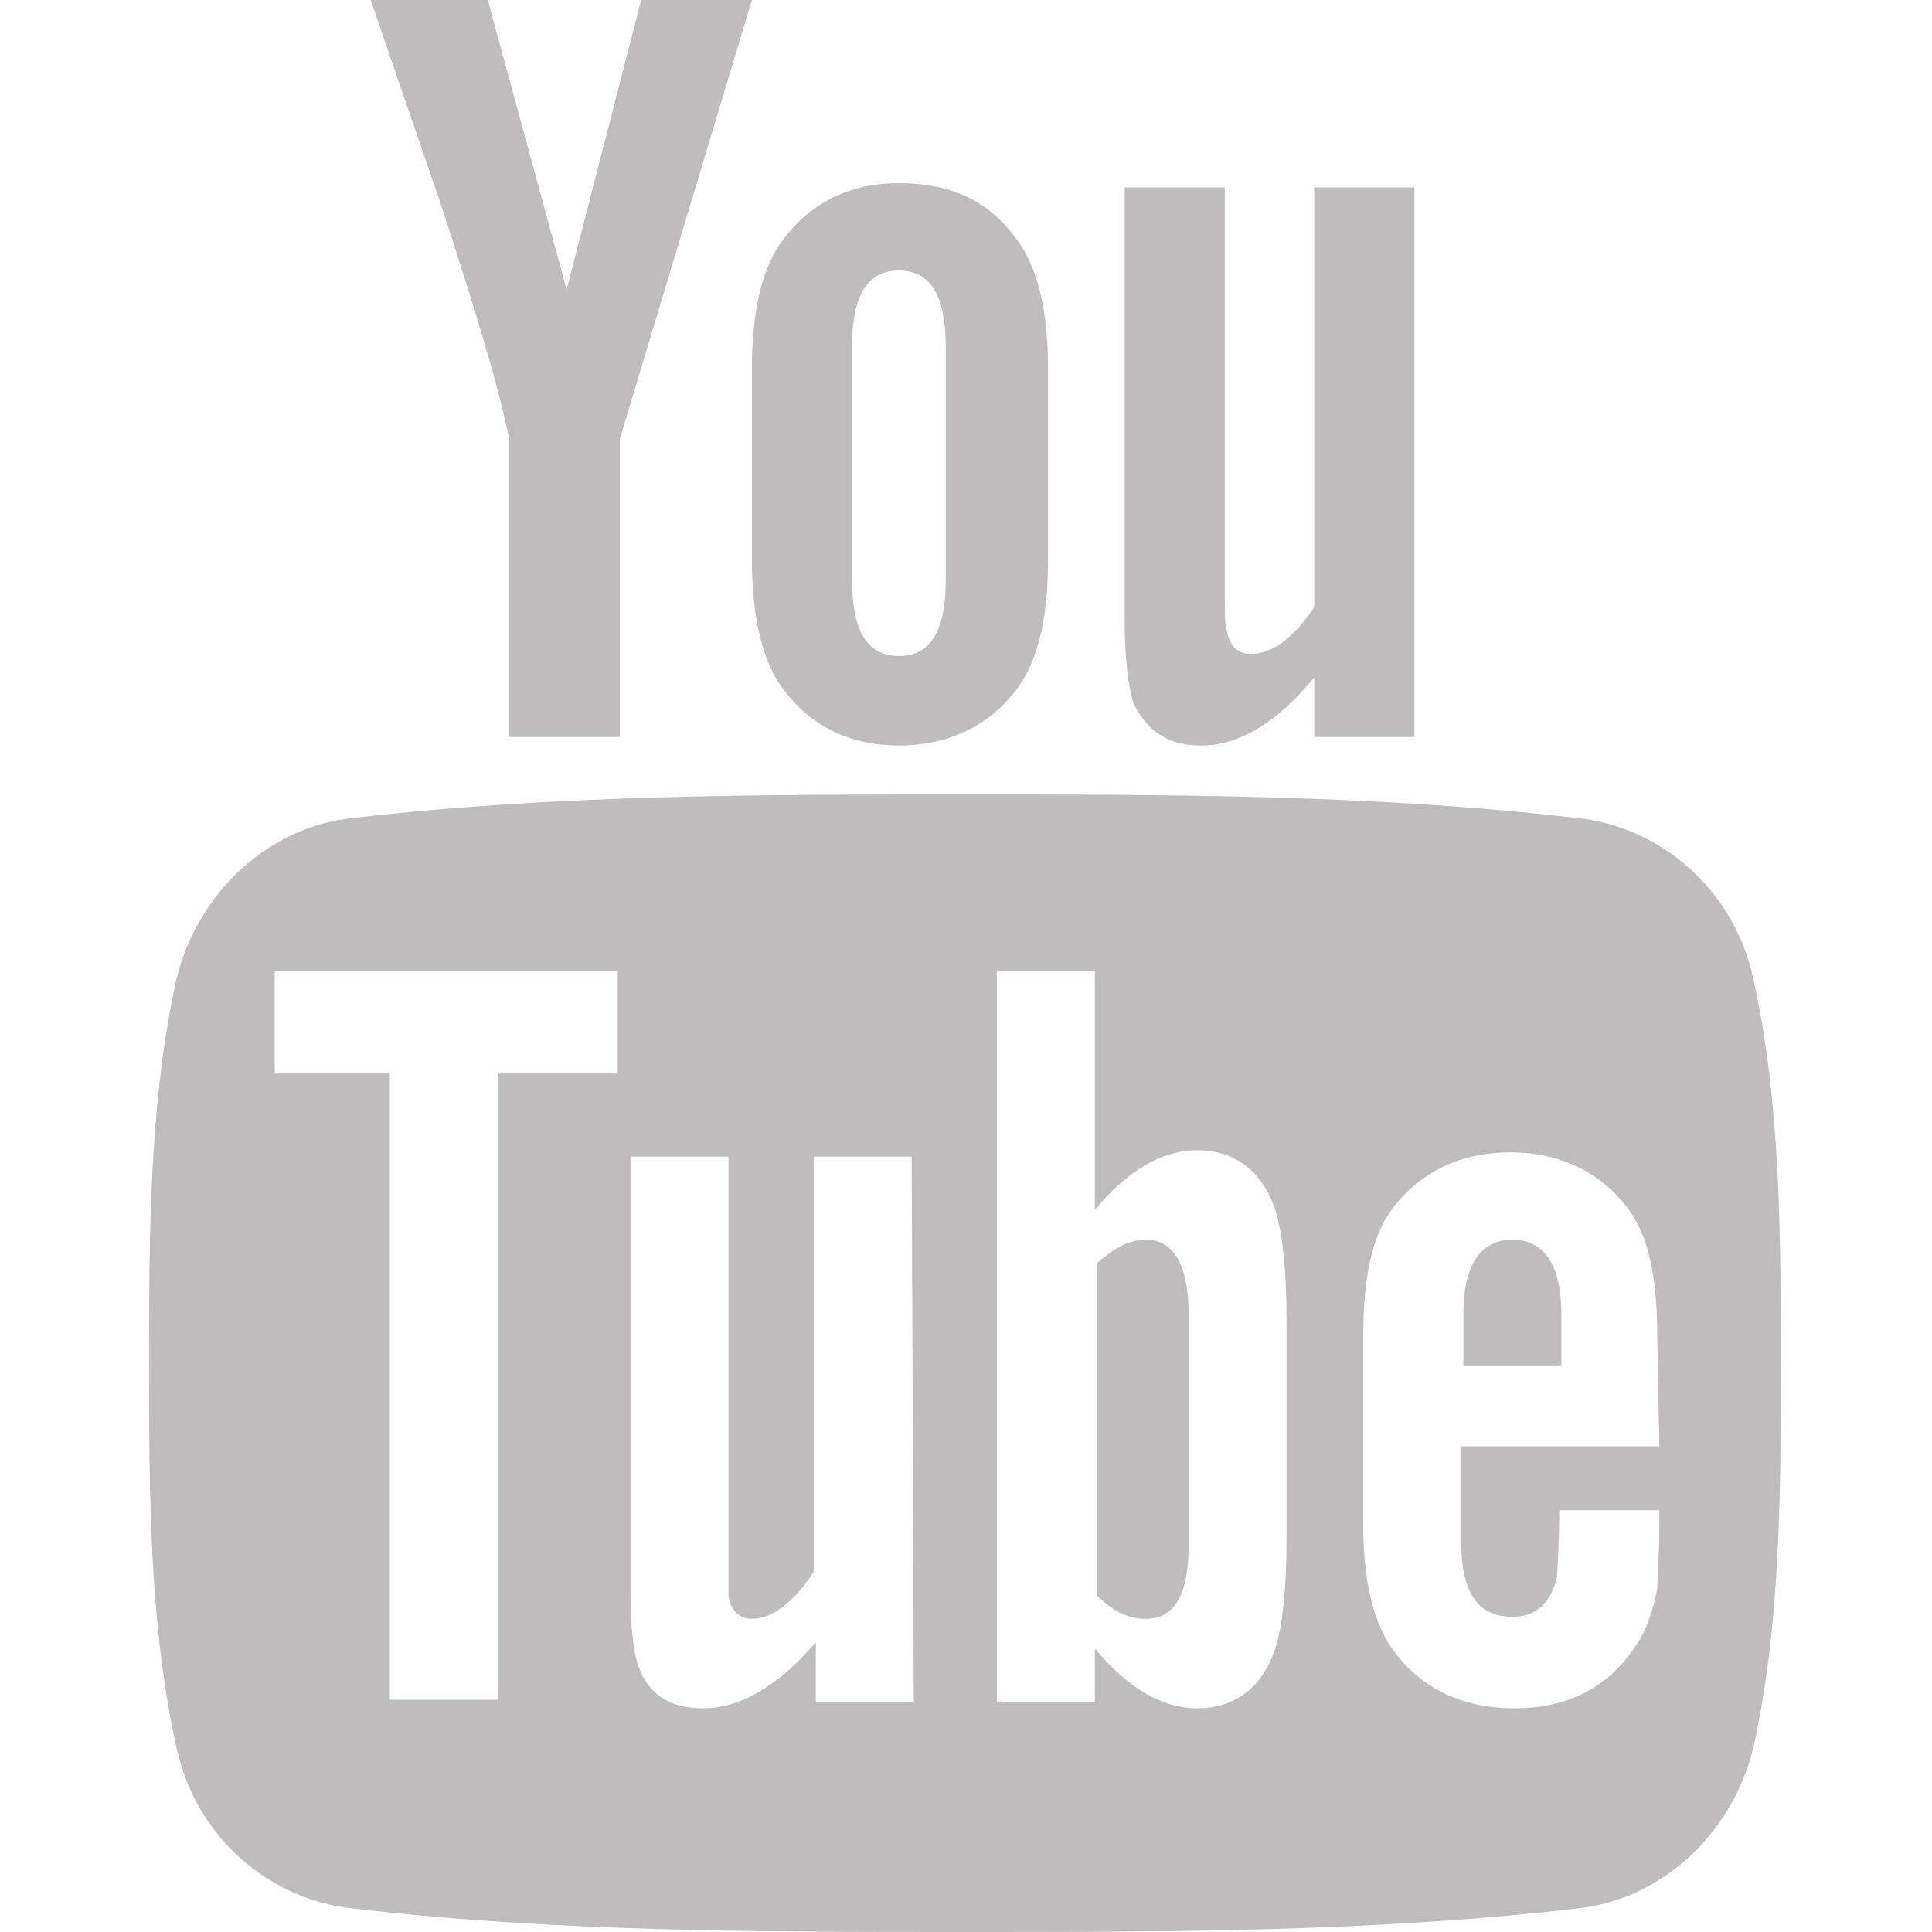
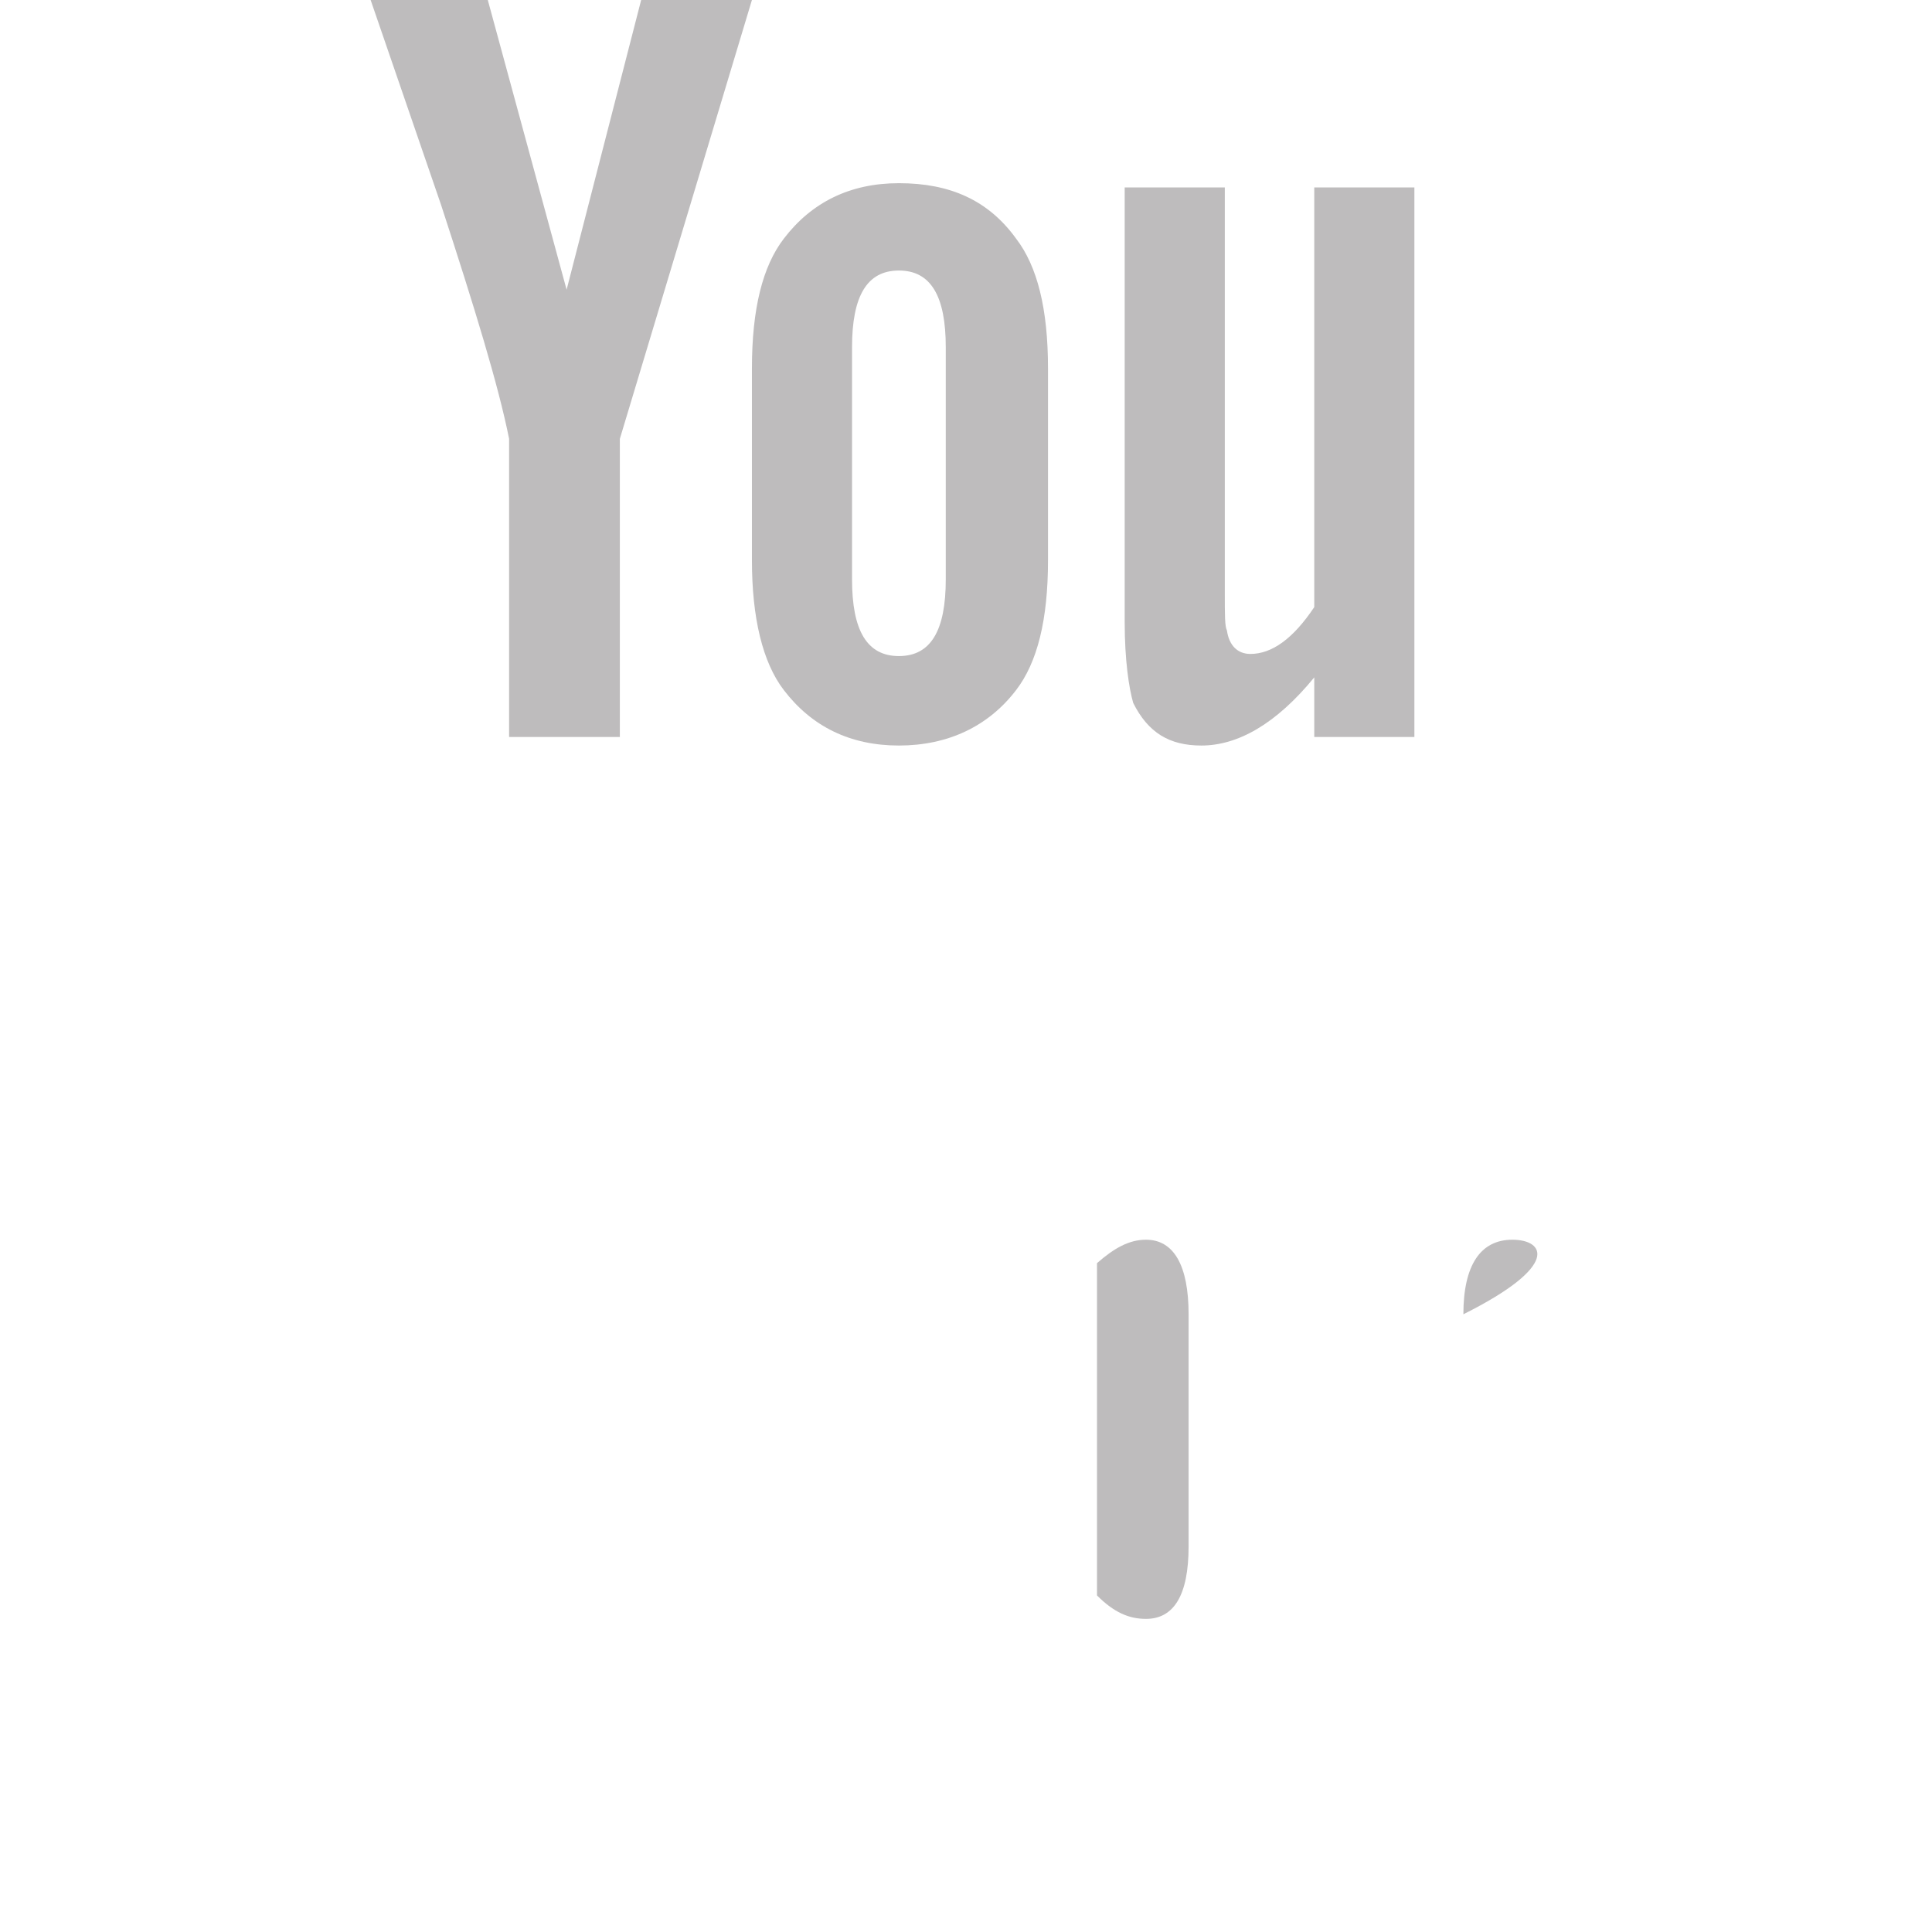
<svg xmlns="http://www.w3.org/2000/svg" version="1.1" id="Capa_1" x="0px" y="0px" viewBox="-260 351.3 90.7 90.7" style="enable-background:new -260 351.3 90.7 90.7;" xml:space="preserve">
  <style type="text/css">
	.st0{fill:#BEBCBD;}
</style>
  <g>
    <g>
-       <path class="st0" d="M-177.7,397.2c-0.9-4.1-4.3-7.1-8.3-7.5c-9.5-1.1-19.1-1.1-28.7-1.1c-9.6,0-19.2,0-28.7,1.1    c-4,0.4-7.3,3.5-8.3,7.5c-1.3,5.8-1.3,12.1-1.3,18.1s0,12.3,1.3,18.1c0.9,4.1,4.3,7.1,8.3,7.5c9.5,1.1,19.1,1.1,28.7,1.1    c9.6,0,19.2,0,28.7-1.1c4-0.4,7.3-3.5,8.3-7.5c1.3-5.8,1.3-12.1,1.3-18.1C-176.4,409.4-176.4,403-177.7,397.2z M-231.1,401.7h-5.5    v29.4h-5.1v-29.4h-5.4v-4.8h16.1V401.7z M-217.1,431.2h-4.6v-2.8c-1.8,2.1-3.6,3.1-5.3,3.1c-1.5,0-2.5-0.6-3-1.9    c-0.3-0.8-0.4-2-0.4-3.8v-20.2h4.6v18.8c0,1.1,0,1.6,0,1.8c0.1,0.7,0.5,1.1,1.1,1.1c0.9,0,1.9-0.7,2.9-2.2v-19.5h4.6L-217.1,431.2    L-217.1,431.2z M-199.6,423.5c0,2.4-0.2,4.1-0.5,5.1c-0.6,1.9-1.9,2.9-3.7,2.9c-1.6,0-3.2-0.9-4.8-2.8v2.5h-4.6v-34.3h4.6v11.2    c1.5-1.8,3.1-2.8,4.8-2.8c1.8,0,3.1,1,3.7,2.9c0.3,1,0.5,2.7,0.5,5.1V423.5z M-182.1,419.2h-9.3v4.5c0,2.4,0.8,3.5,2.4,3.5    c1.1,0,1.8-0.6,2.1-1.9c0-0.3,0.1-1.3,0.1-3.1h4.7v0.7c0,1.5-0.1,2.5-0.1,3c-0.2,1-0.5,2-1.1,2.8c-1.3,1.9-3.2,2.8-5.6,2.8    c-2.4,0-4.3-0.9-5.6-2.6c-1-1.3-1.5-3.3-1.5-6V414c0-2.7,0.4-4.7,1.4-6c1.3-1.7,3.2-2.6,5.5-2.6c2.3,0,4.2,0.9,5.5,2.6    c1,1.3,1.4,3.3,1.4,6L-182.1,419.2L-182.1,419.2z" />
-       <path class="st0" d="M-189,409.5c-1.5,0-2.3,1.2-2.3,3.5v2.4h4.6V413C-186.7,410.7-187.5,409.5-189,409.5z" />
+       <path class="st0" d="M-189,409.5c-1.5,0-2.3,1.2-2.3,3.5v2.4V413C-186.7,410.7-187.5,409.5-189,409.5z" />
      <path class="st0" d="M-206.2,409.5c-0.8,0-1.5,0.4-2.3,1.1v15.6c0.8,0.8,1.5,1.1,2.3,1.1c1.3,0,2-1.1,2-3.4V413    C-204.2,410.7-204.9,409.5-206.2,409.5z" />
      <path class="st0" d="M-203.6,386.3c1.7,0,3.5-1,5.3-3.2v2.8h4.7v-25.8h-4.7v19.7c-1,1.5-2,2.2-3,2.2c-0.6,0-1-0.4-1.1-1.1    c-0.1-0.2-0.1-0.7-0.1-1.8v-19h-4.7v20.4c0,1.8,0.2,3.1,0.4,3.8C-206.1,385.7-205.1,386.3-203.6,386.3z" />
      <path class="st0" d="M-236.1,371.9v14h5.2v-14l6.2-20.6h-5.2l-3.5,13.6l-3.7-13.6h-5.5c1.1,3.2,2.2,6.4,3.3,9.6    C-237.7,365.8-236.6,369.4-236.1,371.9z" />
      <path class="st0" d="M-217.8,386.3c2.3,0,4.2-0.9,5.5-2.6c1-1.3,1.5-3.3,1.5-6.1v-9c0-2.8-0.5-4.8-1.5-6.1    c-1.3-1.8-3.1-2.6-5.5-2.6c-2.3,0-4.1,0.9-5.4,2.6c-1,1.3-1.5,3.3-1.5,6.1v9c0,2.7,0.5,4.8,1.5,6.1    C-221.9,385.4-220.1,386.3-217.8,386.3z M-220,367.6c0-2.4,0.7-3.6,2.2-3.6c1.5,0,2.2,1.2,2.2,3.6v10.9c0,2.4-0.7,3.6-2.2,3.6    c-1.5,0-2.2-1.2-2.2-3.6V367.6z" />
    </g>
  </g>
</svg>